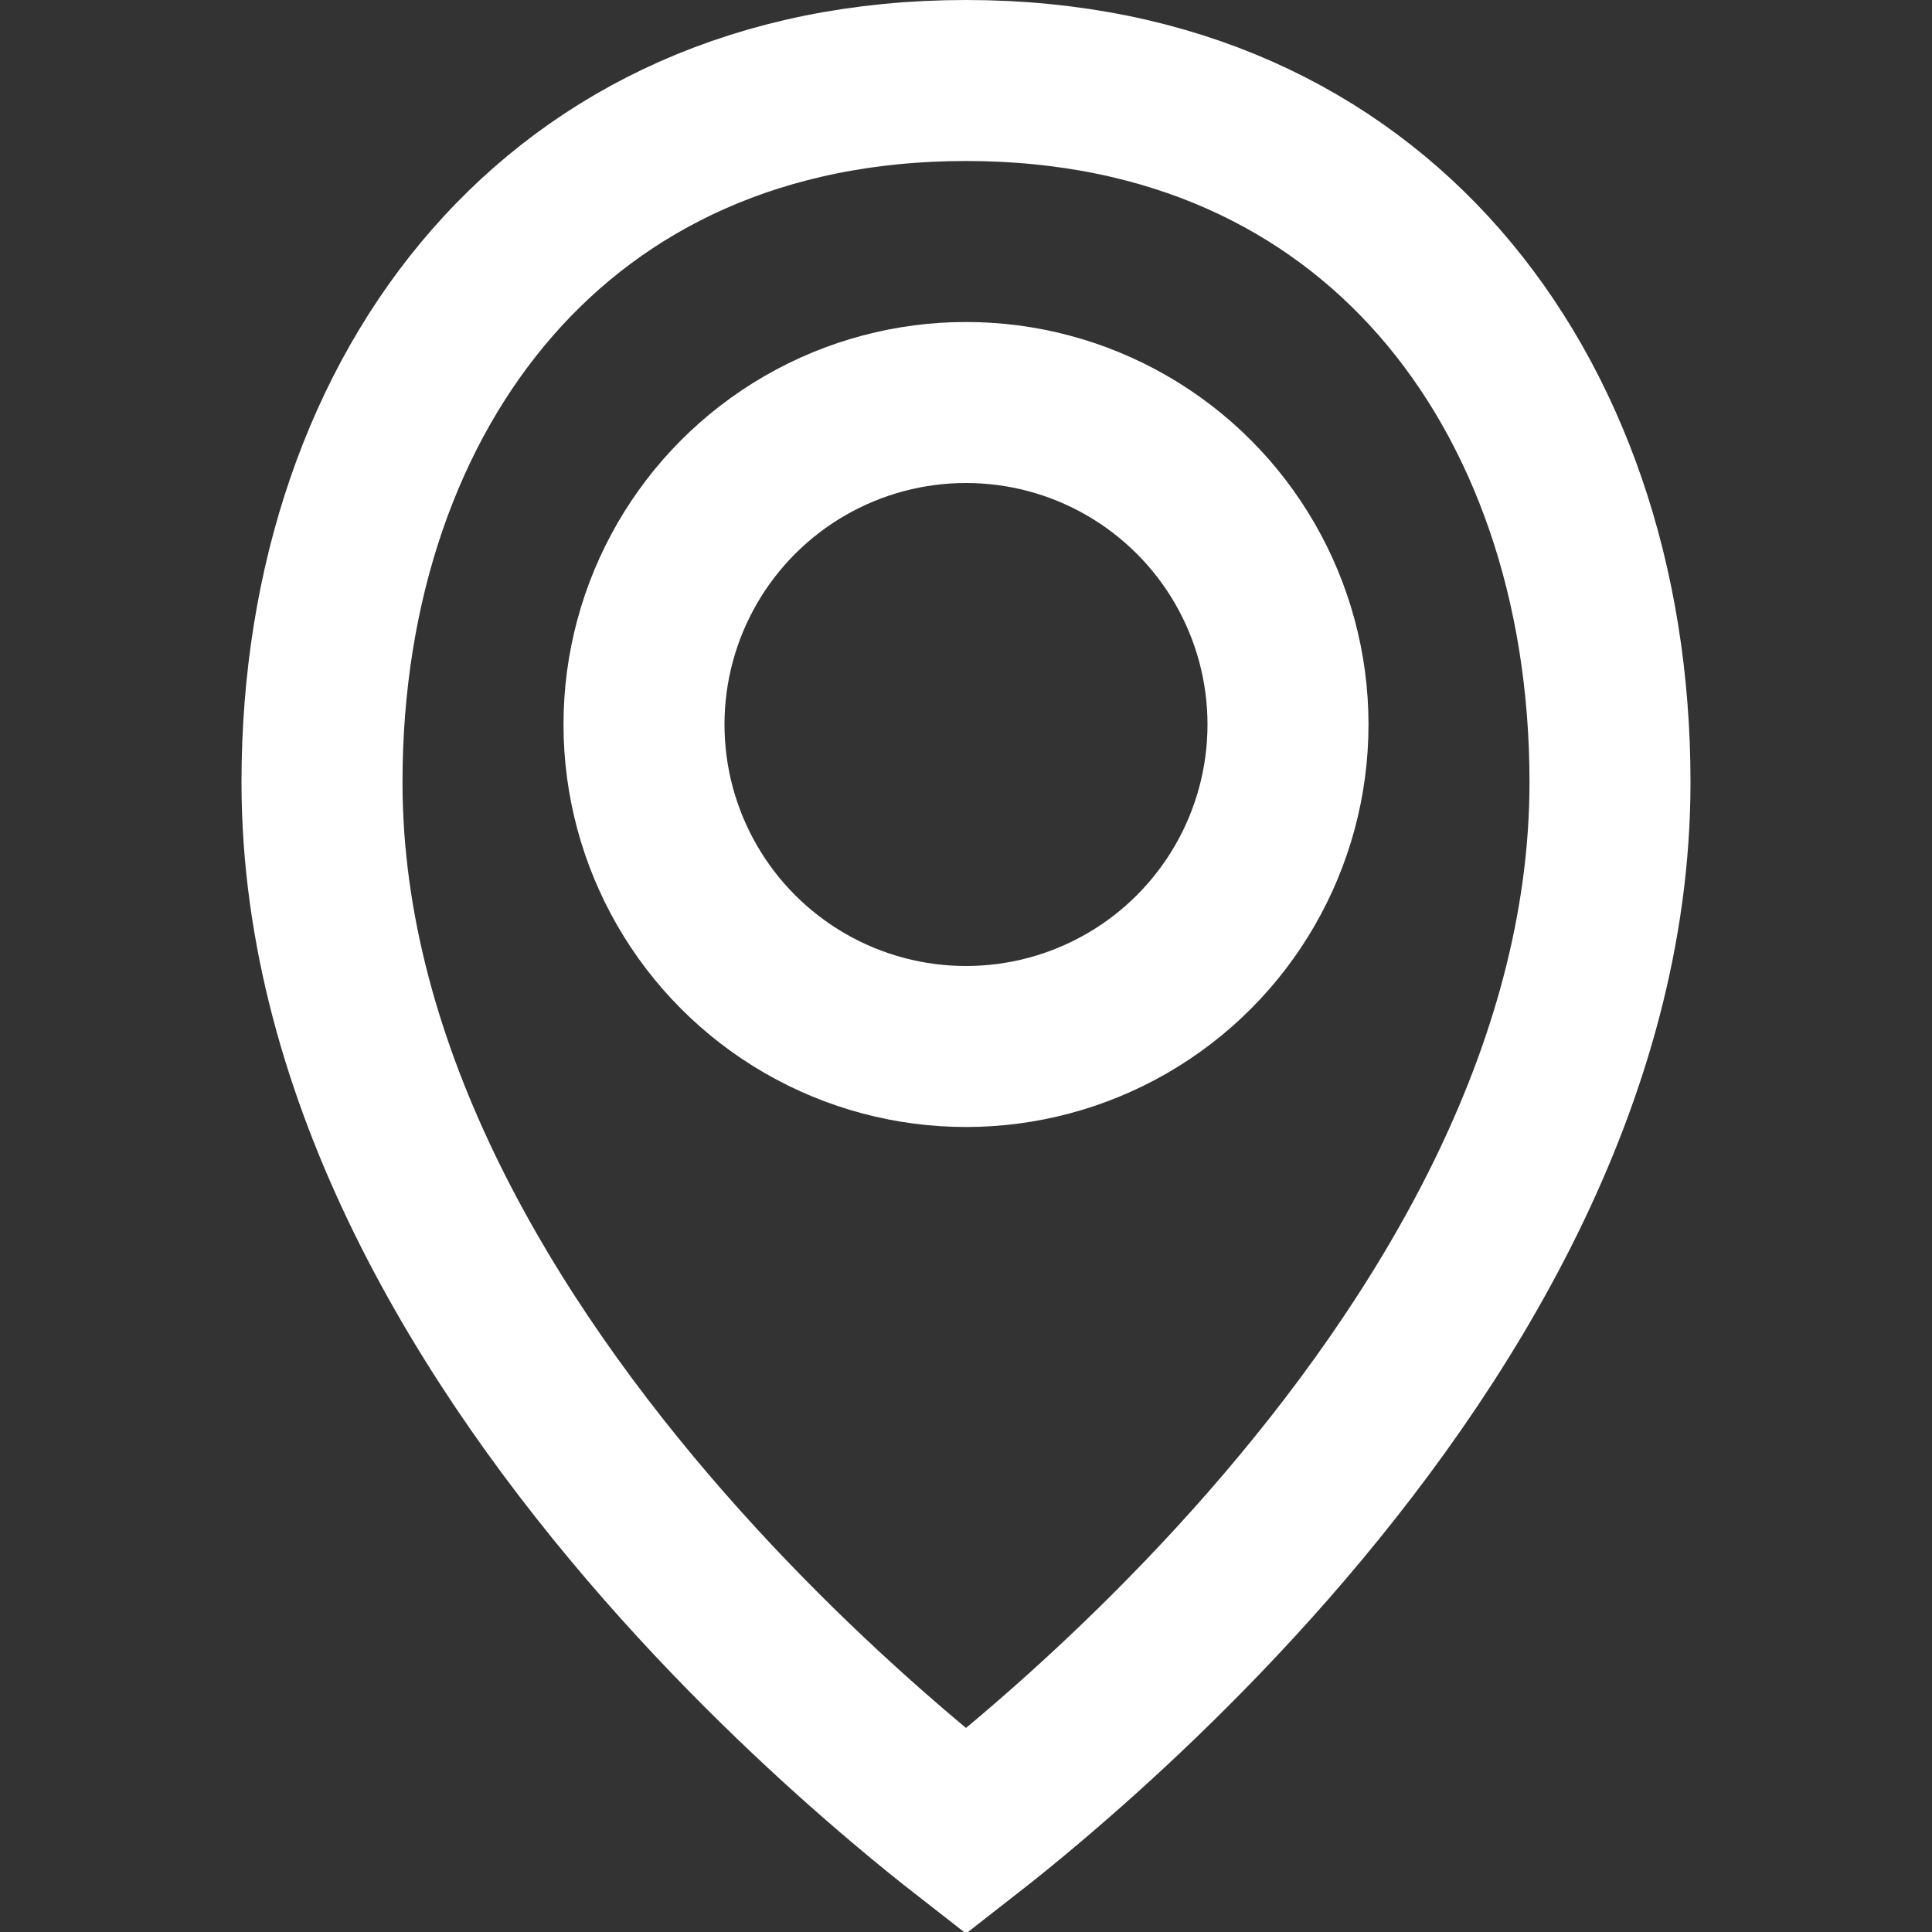
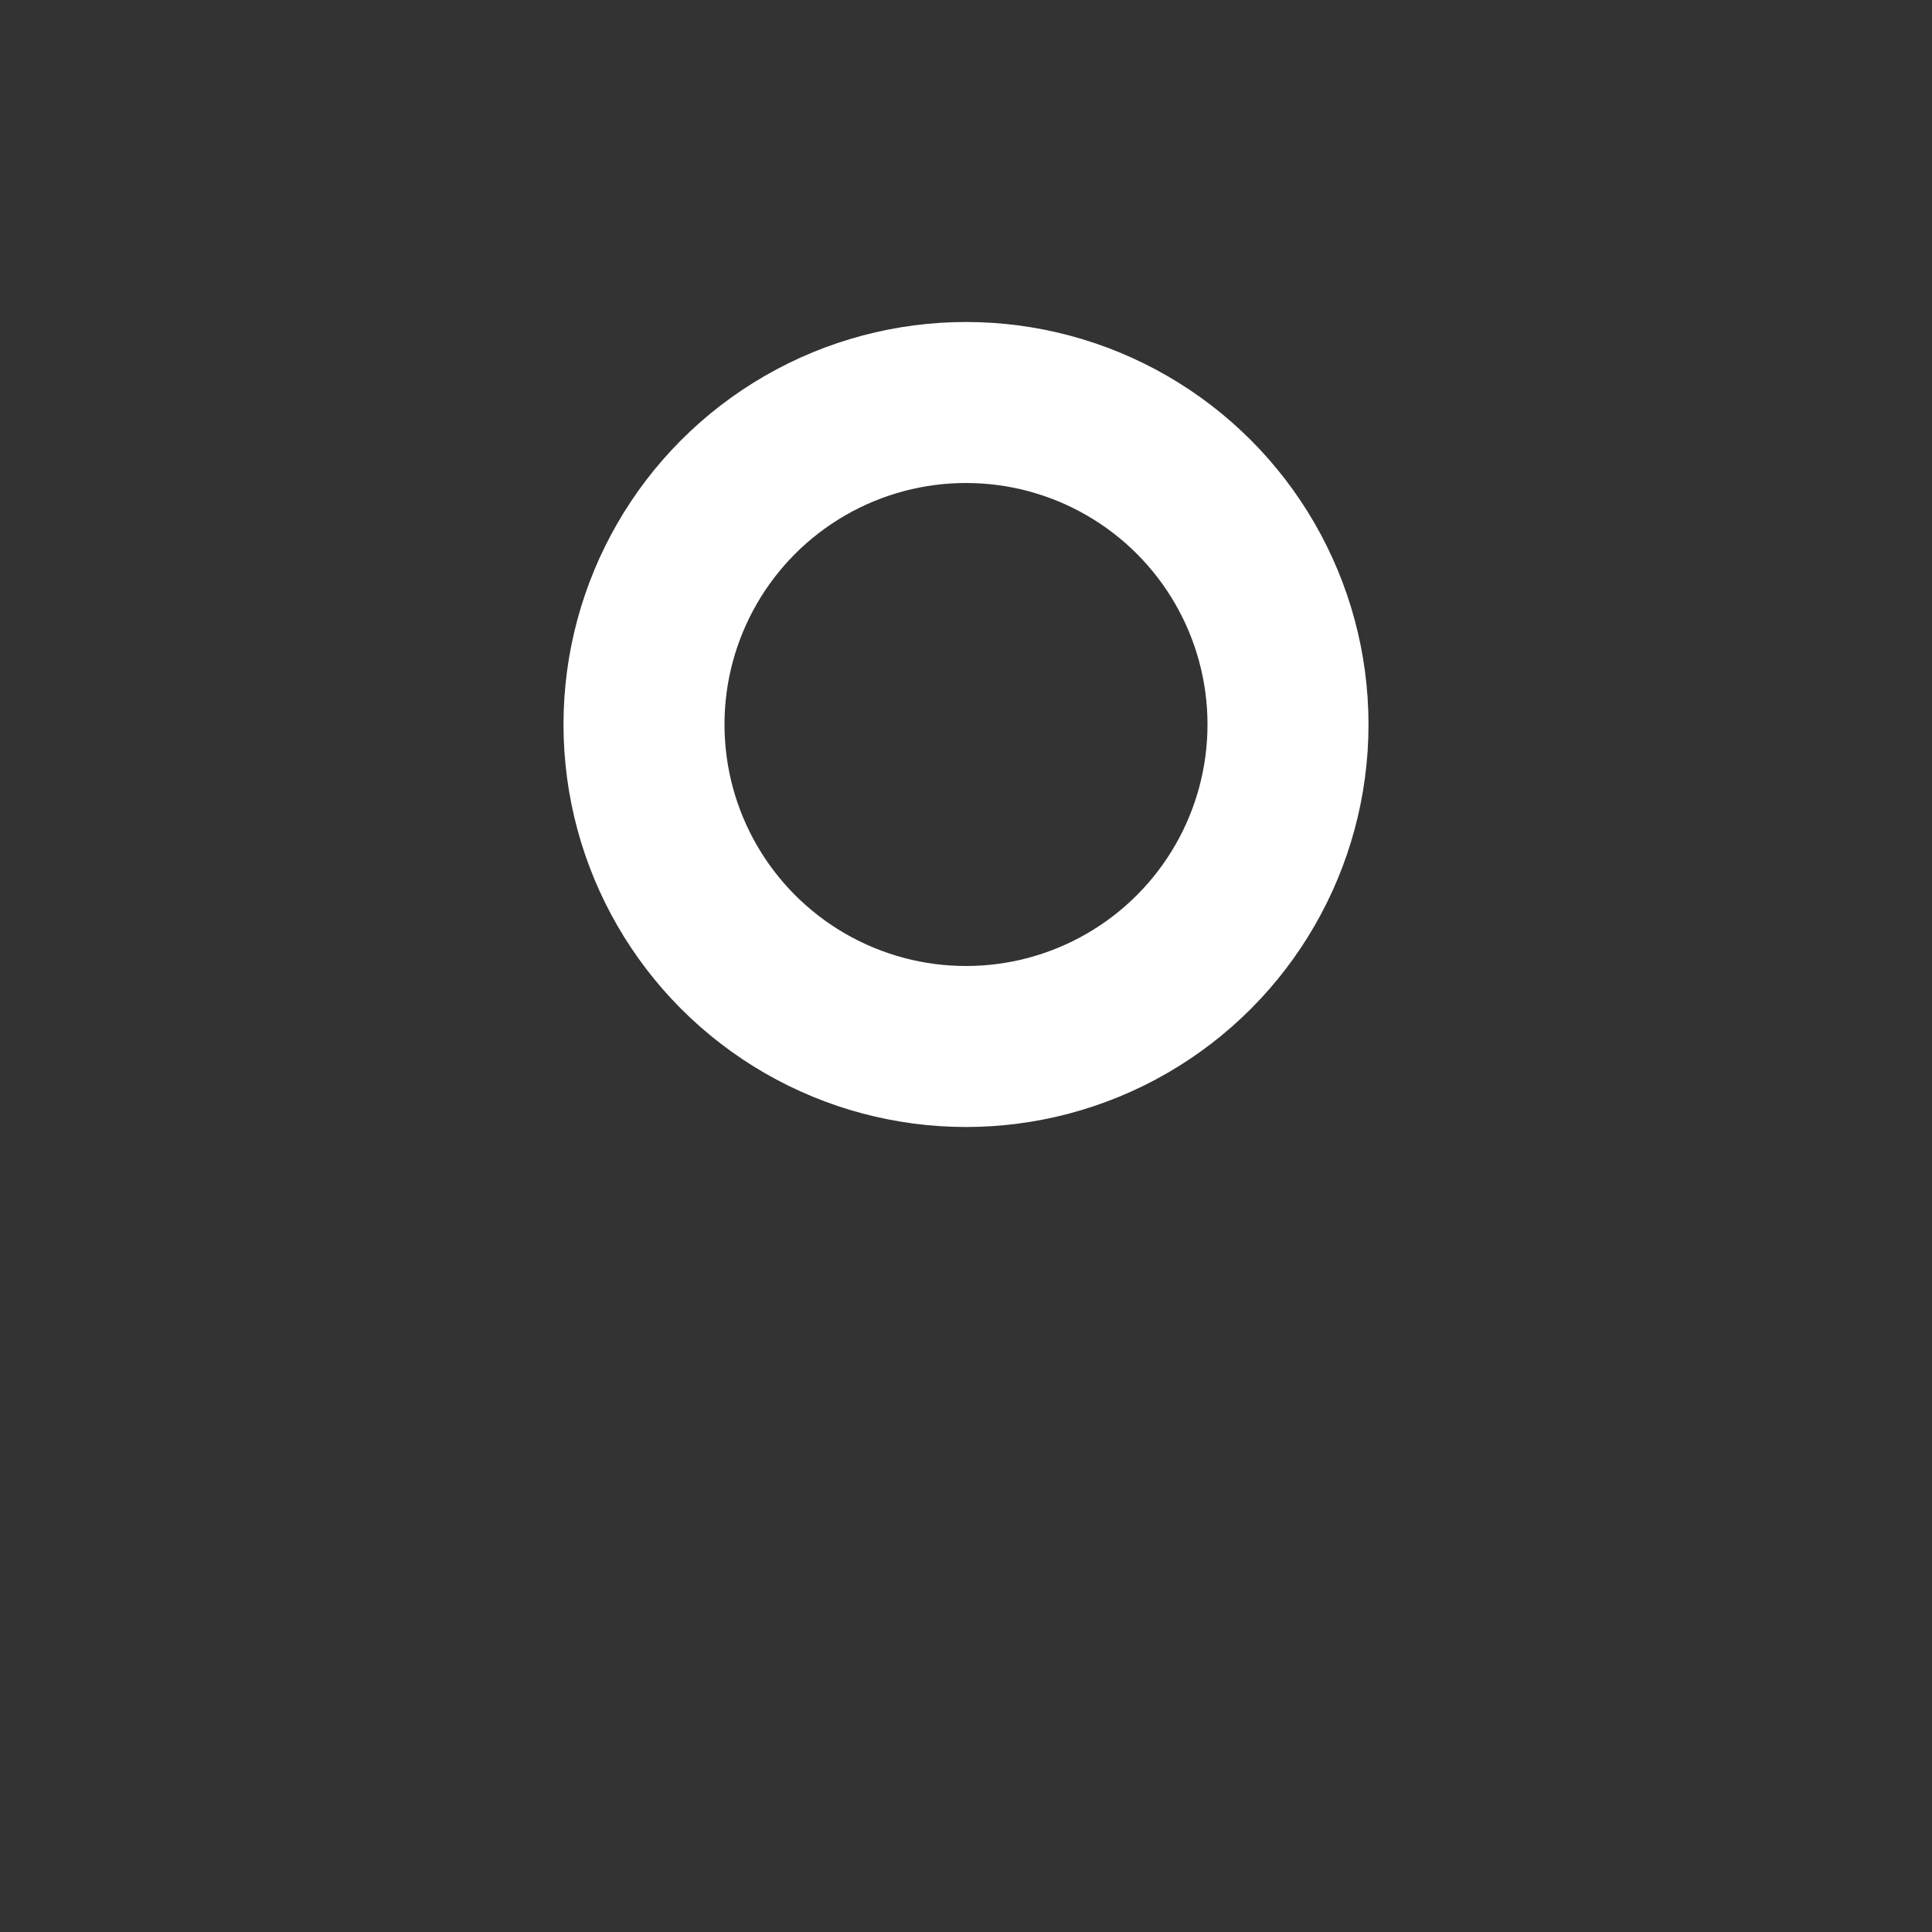
<svg xmlns="http://www.w3.org/2000/svg" width="24" height="24" viewBox="0 0 24 24" fill="none">
  <rect x="0" y="0" width="24" height="24" fill="#333333" stroke="none" />
-   <path d="M20 9.717C20 13.365 17.941 16.704 15.748 19.208C14.664 20.445 13.577 21.443 12.761 22.132C12.467 22.381 12.209 22.588 12 22.751C11.791 22.588 11.533 22.381 11.239 22.132C10.423 21.443 9.336 20.445 8.252 19.208C6.059 16.704 4 13.365 4 9.717C4 7.234 4.767 5.052 6.122 3.505C7.464 1.973 9.435 1 12 1C14.565 1 16.536 1.973 17.878 3.505C19.233 5.052 20 7.234 20 9.717Z" stroke="white" stroke-width="2" />
  <circle cx="12" cy="9" r="4" stroke="white" stroke-width="2" />
</svg>